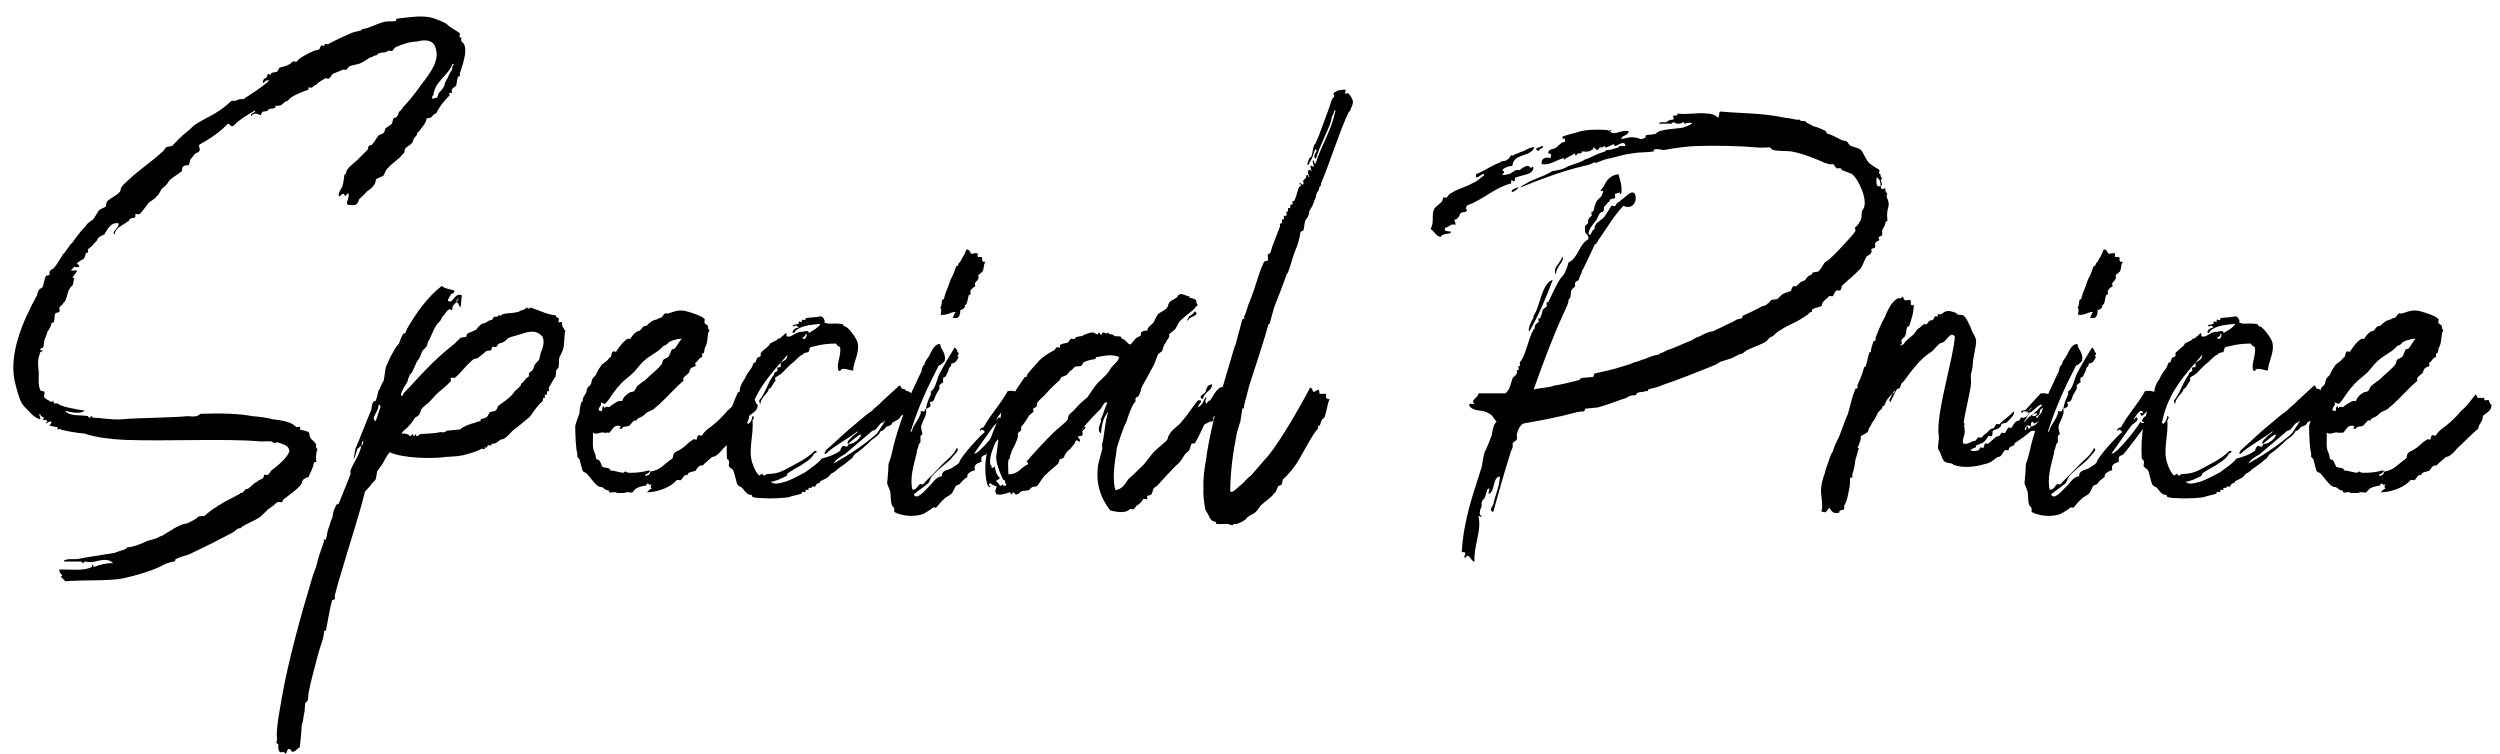
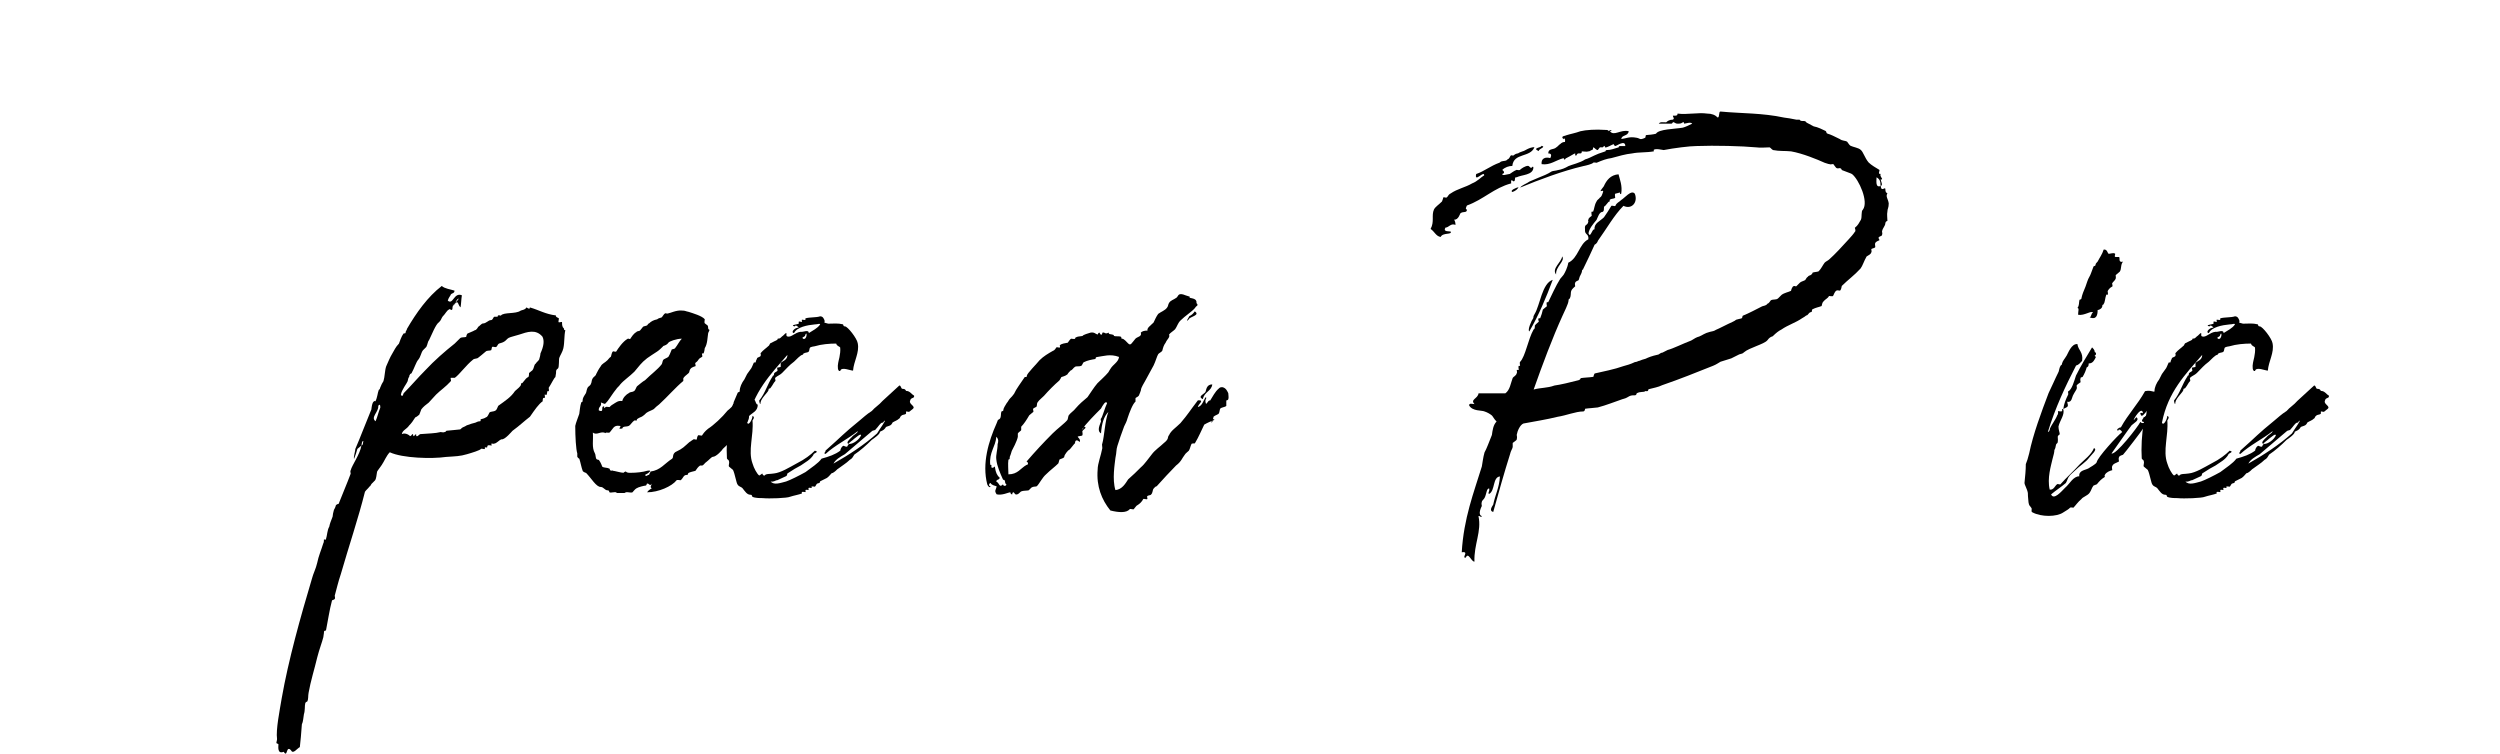
<svg xmlns="http://www.w3.org/2000/svg" id="_レイヤー_1" data-name="レイヤー_1" version="1.1" viewBox="0 0 379.7 114.49">
-   <path d="M35.54,19.04c-.6.36-.36-.12-.96-.24-1.08,1.2-2.52,2.16-4.21,3.12-.48.36.36.6-.24,1.2-.6.12-.72.6-1.2,1.08-.12.24-.12.6-.24.84-.12.12-.72,0-.84.24-.24.12-.12.48-.24.72-.36.36-1.32.84-1.92,1.44-.24.48-.6.84-1.08,1.2-.24.24-.36.84-.84,1.2-.24.36-.72.6-1.2.96-.36.48-.84,1.2-1.32,1.68-.12.12-.6,0-.72,0,0,.12.12.36,0,.48-.12.24-.48,0-.84.36-.12.12-.12.36-.36.36-.72.6-1.8.84-1.92,1.92-.6-.36.72-.96.6-1.68-1.2-.24-1.68.96-2.16,1.68-.48.24-.96.36-1.08.84,0,.12-.6.6-.84.96-.12.12-.48.36-.6.48,0,0,.12.48,0,.48,0,.12-.24,0-.24,0-.12.24-.12.48-.24.72-.12.36-.48.36-.6.48,0,0-.6.48-.6.36,0,.12.48.36.36.6-.24.12-.72,0-.72,0l-.48.48c-.12.24,1.2-.12.84.24.12,0-.72.84-.6.96h.24c-.12.36-.12.72-.24,1.08-.12.12-.48.48-.48.6-.36.48-.36,1.32-.72,1.92,0,.12-.12,0-.24.24,0,.24-.48.36-.6.72,0,.24.12.48,0,.6,0,.12-.6.12-.6.24-.24.48,0,.6-.24,1.32,0,.12-.36,0-.36.24s-.24.72-.6,1.2c-.12.6-.36.96-.48,1.32-.12.6,0,.72-.24,1.2,0-.24-.48.24-.36.12-.12.24.36.24.36.24,0,.24-.36.12-.36.24-.48,1.32-.36,1.68-.24,3.12,0,.96-.12,1.92.24,2.64.12.24.48.12.6.24.12.24-.12.72,0,.84.12.24.84.6.84.6.12.24.6,0,.6,0v.36h.6c.48.48,2.52.84,4.08,1.08-.6.6-2.28.24-3,0,.72.96,2.4.6,3.48.84.12,0,0,.24.36.24.12,0,0-.24.24-.24,0,0,.12.24.24.24,1.08,0,2.76.36,4.33.24,2.52-.24,7.81-.24,9.97-.48.36,0,.96.12,1.32,0,.36,0,.48-.36.84-.36,3-.12,5.89,0,7.69.36,1.32.12,2.28.24,3.12.48,1.32.12,2.28.36,3,.72.12.12.48.36.6.48.12,0,.48-.12.48,0,.24,0,0,.36,0,.36.6.12,1.08.24,1.32.36.24.24.12.72.36.96.12.24.48.36.84.96,0,.12-.12.36,0,.48.36.36,0,.36,0,.96-.12.48,0,.72,0,1.2,0,0-.36,0-.36.12-.12.6-.24.84-.48,1.44-.12,0-.24.72-.36.72-.24.12-.84.24-.96.72,0,.72-2.04,2.04-2.76,2.64-.12,0-.24.36-.24.48-.12,0-.72-.12-.72,0-.36.12-.48.48-.96.72-.24.24-.48.24-.84.72-.36.24-.6.72-1.32,1.08-.36.24-1.56.72-2.28,1.2-.24.12,0,.24-.48.24-.24,0-.72.6-1.32.84-2.04,1.08-4.21,2.16-6.25,3.12-.72.24-1.32.36-2.04.72-.12.24,0,.36-.24.36s-1.08.24-1.56.48c-1.2.72-3.84,1.56-6.01,2.04-2.04.48-6.37.24-9.01.48.12-.12-.72-.72-.6-.72.6-.36-.24-.12-.24-1.08,2.04,0,3.72.24,4.93-.36,0,0,.12-.48.24-.36v.36c1.08-.36,1.8-.6,3-.6-.6-.6-1.32-.6-2.76-.24-.48.12-.6.12-1.56,0,0,0-.12.24-.36.24,0,0,0-.24-.24-.24h-2.4c-.48-.12.24-.36.72-.36h1.08c1.8-.36,3.72-.6,5.77-.96.48-.24,1.2-.36,1.68-.6.12,0,0-.12.24-.24.84,0,2.28-.6,3-.96.24-.12,1.2-.24,1.8-.6.12,0,0-.12.24-.12s.84-.48,1.08-.6c.36-.24.72-.36.96-.6,0,0,1.32-.72,1.8-.72.24,0,.6-.24,1.08-.48.24-.12.48-.24.84-.6.12,0,.96-.12.96-.12.48-.48.6-.48,1.32-1.08.24-.12.48-.24.72-.48.36-.12.6-.36.84-.48.48-.24,1.8-.96,2.28-1.2.36-.12,0-.24.48-.24.24,0,.36-.6.84-.6.24,0,.72-.72,1.44-1.08.24-.24.6-.36.84-.48.12,0,.24-.48.24-.6.12,0,.6.12.6,0,.24-.12.36-.48.48-.6,1.08-.84,2.28-1.8,2.76-2.88,0-.96-.84-1.08-1.8-1.44-.12,0-.48.24-.72,0s-.72-.12-1.8-.12c-5.29-.48-14.18,0-20.79-.24-2.04-.12-4.33-.36-6.01-.96-1.44-.12-2.64-.36-3.6-.6,0-.24-.36,0-.48,0v-.36c-.48-.12-.84-.12-1.2-.24-.12,0,.36-.36.24-.6-.36-.24-1.2.84-.6-.12-.48-.48-1.08.36-.48-.48-.24-.12-.6-.24-.6-.6-.36.12.12.48,0,.84-.96-.24-1.56-1.08-2.4-1.92-.6-.6-.96-1.8-1.32-3.24-1.32-4.57,1.2-9.97,3.24-13.7,0-.12.12-.48.24-.72,0-.12.36-.36.6-.48.24-.6.24-1.2.48-1.68,0-.12.6-.12.6-.24s-.12-.24,0-.48.36-.36.6-.48c.6-.72.84-1.2,1.44-2.16.36-.24.48-.72.96-1.2,0-.24.36-.36.48-.6.6-.84,1.32-1.8,2.04-2.52.24-.48.84-.72,1.08-.96.36-.48.6-.96.84-1.32.24-.24.84-.48,1.08-.6.12-.24,0-.6.24-.84.48-.48,1.44-.84,1.92-1.44.12-.24.12-.6.24-.72.36-.48.84-.84,1.2-1.2,1.56-1.44,3.36-2.64,4.93-4.08.24-.12.48-.6.6-.72.24-.12.6-.12.96-.24.6-.6,1.32-1.44,2.28-2.16.36-.24.72-.72,1.08-.96.96-.72,2.16-1.2,3.12-1.8.84-.48,1.8-1.2,2.52-1.92.96.12.84-.36,1.8-.24,1.2-.84,2.88-1.8,3.96-2.88-.36,0-.72,0-.84.48-.36-.36,0-.48,0-.72.48,0,.48-.48.6-.72.12,0,.48.24.48,0,.12,0,0-.12,0-.12.24-.12.72-.12.96-.24.12-.12.12-.36.36-.6.36-.12.6-.12.84-.24.12,0,.36-.12.6-.24.12,0,.36-.36.48-.36.12-.24.6,0,.6,0,.36-.6,1.8-1.32,2.64-1.68.24-.12.6-.12.84-.24.12-.12.12-.48.36-.6.12,0,.36.12.48,0v-.24c.12,0,.6.12.6,0,.36-.24,2.4-1.2,3.24-1.56.48-.24,1.2-.36,1.68-.48.24-.12,0-.24.36-.24.6,0,2.16-.84,3.24-1.08.48-.12,1.08,0,1.68-.12.12-.24,0-.36.24-.36,1.2-.12,3.24-.48,4.69-.24.84.12,1.92.6,2.64.96.24.12.36.36.6.48.24.24,1.44.84,1.56,1.08,0,.24-.12.48,0,.6h.24c0,.12-.12.36,0,.6,1.2.72.24,3.36-.24,4.81v.48h-.24c-.24.48-.24,1.32-.36,1.44-.24.24-.6.36-.6.6-.12.12,0,.36,0,.48h-.36c-.12,0,0,.36,0,.36-.6.6-1.56,1.68-2.04,2.76-.6,0-.48.84-1.44.72-.12.84-.72,1.32-1.2,2.04-.12.12-.24,0-.24.36-.12.36-.6.6-.6.96-.12.6-.84.84-1.2,1.2-.24.36,0,.72-.36.84-.6.84-1.56,1.32-2.28,2.16-.36.24-.48.84-.72,1.2-.36.12-.84.36-1.08.48-.12.24,0,.48-.36.96-.24.36-.6.6-1.08.96-.24.36-.6.6-1.08,1.08-.24.24-.12,1.08-1.2.96-1.44,0-.24-.72-.48-1.8-.36.12-.48.72-.6.24-.12-.36-.6,0-.72.24-.48-.12.12-1.08.36-1.44.24-.72.24-1.32.36-1.92,0,0,.24,0,.24-.24,0-.72,1.56-1.68,2.04-2.28l1.08-1.08c.36-.24.12-.6.36-.72.12-.12.48-.12.48-.24.48-.48.6-.96.96-1.32.24-.24.96-.24.96-.84,0-.36.72-.6,1.08-.96.12-.36.12-.6.24-.84.12,0,.48-.12.6-.36.12-.12.12-.36.24-.6.12-.12.36-.24.6-.72.84-.84,1.8-2.04,2.64-3.24,1.68-2.16,3.12-4.09,2.16-6.13-.48-.96-1.8-.84-2.64-.6-.96,0-2.16.36-3.24.84-.36.24-.36.48-.6.6-.12,0-.6-.12-.6,0l-.48.24c0-.12-.96.12-.96.12q-.24.36-.72.36c.24,0-.72.36-.72.36-.24.12-.84.6-1.44.84-.36.12-1.08.24-1.44.36-.24.12-.48.48-.6.6-.12,0-.48-.12-.6,0-.24.12-.84.36-1.44.6-.24.24-.24.48-.6.72-.12.12-.48-.24-.6,0-.12.12-.84.36-1.32.96-.36,0-.48.36-.6.36-.12.12-.48,0-.6,0,0,.12.12.36,0,.36-.96.36-1.92.72-2.64,1.2-.12.12-.36.36-.48.48-.24.12-.48.12-.6.36-.24.12-.36.36-.6.36-.24.12-.6,0-.6,0-.12.12,0,.24,0,.24-.6.48-.84,0-1.2.48-.12.24-.6.12-.84.24l-.24.48c-.36,0-.72-.48-1.32,0-.24.48-.24-.12,0-.24.36-.12.48-.24.48-.48-1.2.72-2.28,1.32-3.24,2.28ZM66.66,14.11c.36-.36.84-.96.84-1.2.12-.6.48-.96.6-1.32.12-.48.72-.96.6-1.56.36,0,.12-.6,0-.24-.72,1.8-2.64,2.52-2.88,4.69-.24,0-.24.6,0,.6-.12-.24.36-.12.48-.24.24-.12.24-.6.36-.72Z" />
  <path d="M61.32,59.71c1.12-1.12,2.14-2.34,3.26-3.46,1.43-1.53,2.95-2.85,4.48-4.07.31-.31.61-.61.82-.81.2-.2.61-.1.92-.2,0-.1.1-.41.2-.51.41-.2.81-.31,1.12-.51.2,0,.41-.31.51-.51.2-.1.51-.51.71-.51.51,0,.81-.51,1.22-.51.31,0,.31-.41.51-.51h.51s0-.2.1-.2c.1-.1.41.1.41,0,.41-.51,2.24-.2,2.95-.71.1-.1.71-.1.92-.51.31.2.51.31.51,0,1.43.41,2.34,1.02,3.97,1.22-.1.2.2.31.41.41.1.1-.1.51,0,.61,0,.1.51-.1.51,0,0,.2,0,.51.1.71,0,.1.2.2.2.31s0,.2.2.2c-.2.92-.1,1.83-.3,2.75-.1.51-.51,1.12-.61,1.43-.1.2,0,1.43-.2,1.63-.3.2-.3.31-.3.71,0,.1-.1.51-.1.61-.2.1-.61,1.02-1.02,1.63,0,.1.1.41,0,.51h-.2c0,.1-.1.51-.1.51,0,.1-.2,0-.31,0,0,.1.1.41,0,.51h-.2c-.1.1-.1.41-.1.51-.61.41-1.22,1.32-1.93,2.34-.92.71-1.53,1.32-2.65,2.14-.2.2-1.02,1.22-1.63,1.32,0,0-.1-.1-.1,0-.31.1-.71.61-1.02.61,0,.1-.41,0-.41,0-.1,0,0,.31,0,.31-.1,0-.51-.1-.61,0,0,0-.1.2-.1.31,0,0-.31-.1-.31,0-.1,0,0,.2,0,.2-.1.1-.51-.1-.61,0-.1.2-1.43.61-2.14.81-1.02.31-1.73.31-3.16.41-2.14.31-6.62.2-8.55-.71-.51.51-.81,1.32-1.22,1.93-.2.31-.61.81-.71,1.02-.1.51-.1,1.02-.31,1.32-.2.2-.41.41-.51.51-.1.1-.2.41-.31.41-.31.41-.51.51-.71.81-1.02,4.07-2.44,8.25-3.67,12.52-.41,1.22-.61,2.14-.92,3.26,0,.2.1.31,0,.51-.1.1-.41.2-.41.2-.41,1.53-.61,3.05-.92,4.58,0,0-.3,0-.3.2,0,.31-.1.61-.1.81-.2.81-.61,1.83-.92,3.05-.41,1.73-1.02,3.67-1.32,5.4-.1.51,0,.92-.2,1.32,0,0-.31.1-.31.31-.1.31,0,1.02-.2,1.63-.1.51-.1,1.12-.31,1.53-.1,1.43-.2,2.55-.31,3.46-.41.2-1.02,1.12-1.32.51-.81-.92-.51,1.22-1.12.2-1.02.41-.81-.81-.81-1.12,0-.1-.2-.1-.31-.2,0-.2.1-.41.1-.61-.2-1.43.41-4.38.71-6.21,1.02-5.8,2.85-12.32,4.58-18.12.2-.81.61-1.53.81-2.44.2-1.02.61-1.93.92-2.95.1-.1.1-.51.1-.61,0,0,.3.1.3,0,.2-.61.2-1.43.51-1.93.1-.51.2-.71.51-1.53,0-.2.1-.71.2-1.02.1-.2.2-.31.3-.71.2-.2.41-.2.41-.2.51-1.32,1.22-2.95,1.83-4.58,0-.2-.1-.41,0-.51.2-.81,1.43-2.44,1.63-3.77.3-.1.2-.31.3-.71-.3.1-.2.41-.3.71-.1.1-.51.41-.61.51-.1.41-.31,1.02-.51,1.53-.1-.31.2-1.22.2-1.53.71-1.63,1.63-4.07,2.44-6.01,0-.1.1-1.12.41-1.22,0-.1.2,0,.2,0,.31-.61.31-1.22.51-1.73,0,0,.2-.1.2-.31.2-.51.31-.71.51-1.02.2-.61.2-1.63.41-2.24.31-.71.61-1.43.92-1.93.31-.51.51-1.02,1.02-1.53.1-.2.31-1.02.71-1.53,0-.1.31.1.31-.2,0-.2.2-.31.2-.51,1.42-2.44,3.16-4.89,5.29-6.52.41.41,1.32.51,1.93.71,0,.51-.51.31-.61.71-.1.2-.31.41-.41.81.81.71.92-1.32,2.14-.81-.1.61-.1,1.22-.2,1.83-.41-.31-.31-1.12-.81-.61-.2.31-.41.31-.41.61,0,.81-.41.1-.51.31-.41.2-.51.61-1.02,1.12-.2.31-.2.51-.51.81-.51.31-1.12,1.93-1.53,2.75-.2.2-.2.61-.41,1.02-.1.1-.41.41-.51.51-.31.41-.31.92-.71,1.43-.31.31-.61,1.32-1.02,2.04,0,.1-.2,0-.3.31-.1.1,0,.2-.1.31-.1.1-.1.2-.2.61-.1.31-.92,1.32-1.02,2.04.2.41.31.1.41-.2ZM57.76,61.95c0-.31,0-.71-.31-.31.1.92-1.22,1.73-.41,2.34.31-.71.41-1.32.71-2.04ZM77.21,51.36c-.1,0-.41.41-.61.51-.31.2-.51.2-.81.31-.2.1-.2.31-.41.51-.2.1-.51-.1-.61,0-.1,0-.1.51-.2.51-.31.1-.61,0-.81.2-.51.41-.81.71-1.12.92-.2.2-.61.1-.81.31-1.02.81-2.04,2.24-2.75,2.75h-.61c-.1.1.1.41,0,.51-.71.81-1.63,1.43-2.24,2.04-.41.41-.71.81-1.12,1.22-.41.31-.81.61-1.12,1.02-.1.2-.2.61-.31.81-.1.1-.51.41-.61.41-.31.51-.61.92-.92,1.22-.41.61-1.02.71-1.12,1.32.61-.31,1.32.31,1.22.31.2,0,.41-.31.3-.31.31,0,.2.31.2.31.2,0,.41-.31.41-.31.1,0,0,.31.1.31.2.1.41-.31.61-.31,1.22-.1,2.24-.1,3.05-.31.2,0,.41.1.61,0,.2,0,.2-.2.3-.2.81-.1,1.32-.1,2.04-.2.1,0,.2-.2.41-.31.3-.1.41-.2.61-.31.51-.2.92-.31,1.32-.41.2-.1.41-.2.61-.2.31,0,.1-.2.2-.31.31-.1.51-.1.81-.31.2,0,.41-.51.51-.71.2-.2.61-.1.92-.31.2-.1.3-.51.41-.71,1.12-.81,1.93-1.32,2.54-2.24.31-.31.92-.71.92-1.02s.1-.1.2-.2c.51-.61.61-.81.92-.92.1-.1.1-.51.1-.61.1-.1.41-.31.51-.41.31-.41.2-.81.51-1.02.1-.2.41-.41.51-.61.1-.31.2-.71.2-.92.51-1.12.61-1.93.31-2.55-1.02-1.22-2.34-.71-3.56-.31-.61.2-1.22.31-1.63.51ZM69.67,45.35c-.2,0-.41.41-.51.61-1.32,1.12.41-.2.51-.61Z" />
  <path d="M98.59,72.13c0-.2.2-.31.2-.51,1.53-.2,2.14-1.22,3.26-1.93.31-.2,0-.61.51-1.02.41-.2.81-.41,1.22-.71.1-.1.61-.51.92-.81.2-.1.41-.31.61-.41.1-.1.41.1.51,0,0-.1.1-.51.2-.61.1-.1.51.1.61,0,.2-.31.41-.61.92-1.02.81-.51,2.14-1.73,2.95-2.75.81-.61,1.43-1.53,2.14-2.44.2,0,.2.51.41.51h.92c0,.61.2.31.61.31.2.1.2.71.51.71,0,1.02-.81,1.22-1.32,1.73,0,.92-.61,1.12-.71,1.93-1.12.92-2.24,2.14-3.26,3.05-.1.2-1.02,1.22-1.53,1.22-.2,0-.61.51-1.02.81-.2.1-.41.51-.61.51h-.31c-.3.2-.51.51-.71.81-.41.1-.82.2-1.02.31s0,.31-.31.31c-.51,0-.51.51-.92.81-.1,0-.51-.1-.61,0-.71.92-2.75,1.83-4.48,1.83.2-.31.41-.41.71-.61-.31-.2-.1-.31,0-.71-.31.51-.41-.1-.71,0-.1,0,0,.31-.3.31-.1,0-1.02.2-1.32.41-.2.1-.51.51-.61.61-.31.1-.71-.1-1.02,0-.1,0,0,.1-.31.1h-.92c-.2,0-.2-.1-.2-.1-.31-.1-.81.1-1.02,0-.1-.1,0-.31-.31-.31-.41,0-.61-.51-1.02-.51-.71,0-1.43-1.32-2.24-2.14-.1,0-.51-.2-.51-.31-.2-.51-.31-1.22-.51-1.83,0,0-.2-.1-.31-.31v-.51c-.2-.61-.31-2.55-.31-4.17.1-.51.41-1.22.61-1.83.1-.61.1-1.12.3-1.73,0-.1.2,0,.2-.2,0-.51.2-.71.51-1.22.1-.2.1-.61.31-.92.1-.1.41-.31.41-.41.2-.31.1-.61.31-.92.1-.2.51-.41.51-.61.2-.41.41-.81.71-1.22.2-.41.61-.51,1.02-.92.2-.2.31-.41.51-.51.1-.2.1-.61.31-.81,0-.1.41.1.51,0,.31-.51,1.02-1.53,1.73-1.93.1-.1.3.1.41,0,.2-.31.51-.81.92-1.02.1-.2.51-.1.61-.31.2-.2.31-.41.41-.51.2-.1.41-.1.61-.2.1-.1.2-.31.31-.31.31-.31.71-.51,1.22-.61.2-.2.51-.2.71-.31.1-.1.31-.51.51-.61.1,0,.41.1.51,0,.2,0,1.22-.51,2.04-.41.51,0,.51.1,1.02.2.61.2,2.04.61,2.44,1.12,0,.1-.1.51,0,.61.31.31.51.2.51.71,0,.31.2.2.2.31s-.2.41-.2.51c-.1.61-.1,1.63-.51,2.24,0,.1-.1.71-.2.81h-.2c-.1,0,.1.41,0,.51-.31.2-.41.2-.61.51-.1.2-.31.31-.41.41-.1.1.1.41,0,.51-.31.1-.82.2-.92.81,0,.31-.61.51-.92,1.02v.41c-1.12.92-2.44,2.44-3.67,3.56-.41.31-.51.41-.81.71-.31.2-.71.31-1.02.51-.2.1-.3.31-.61.51-.2.2-.51.2-.92.51-.1.1.1.2-.1.2h-.31c-.3.2-.61.71-.81.81-.41.2-.92,0-1.02.41-1.02.2.2-.41-.51-.41-.81-.1-.92.51-1.42,1.02-.2.1-.61-.1-.61.1-.71-.41-1.32.41-1.93-.1.1,1.22-.2,2.24.31,3.16.1.1.1.61.2.81,0,.1.31.2.41.2.31.41.51,1.02.51,1.02.3.2.71.1,1.12.31,0,0,0,.2.2.31.1,0,.2-.1.31,0,.2,0,1.22.31,1.63.31-.1,0,.2-.2.31-.2.2.2.41.2.71.2.92,0,1.83-.1,2.54-.31,1.02-.2,0,.51-.3.61.1.41.3,0,.61,0ZM100.73,52.58c-.31.31-.61.61-.92.81-.61.41-1.12.71-1.53,1.02-.92.71-1.22,1.22-1.93,2.04-.71.71-1.63,1.32-2.14,1.93-.2.31-.51.51-.61.71-.51.61-.92,1.32-1.32,1.83-.51.51-.2.51-1.02.2.2.61-.41.61-.31,1.22.92.41.2-.71.81-.61,0,.2,0,.41.2.1.1-.1.51,0,.61,0,.1-.1.3-.31.51-.41.51-.31.81-.61,1.43-.51.1-.51.61-1.02,1.02-1.22.2-.2.51-.1.81-.31.2-.2.31-.61.41-.71.41-.31.82-.71,1.22-.92.92-.92,1.93-1.63,2.54-2.44.1-.2.1-.41.2-.61.1-.2.61-.31.81-.51.31-.51.31-.71.51-1.12,0,0,.51-.1.51-.2.41-.51.61-1.02,1.02-1.43-.81,0-1.93.41-2.04.61-.2.31-.51.41-.81.51Z" />
  <path d="M127.61,56.35c-.41.1-.41-.71-.31-1.22,0-.2.41-1.32.31-2.34-.1-.2-.51-.2-.61-.61-1.02,0-2.24.1-3.26.41-.1,0-.61.1-.71.2-.1.1-.1.51-.2.61-.2.2-.51.1-.81.31-.1,0,.1.1-.2.2-.2,0-.92.71-1.22,1.02-.81.61-1.02.92-1.83,1.73-.31.31-.71.41-1.02.71-.1.1.1.41,0,.51-.31.31-.31.51-.71,1.02-.1.2-.31,0-.31.31s-1.12,1.22-1.22,1.93c0,.51-.2,0-.2-.31.92-1.12,1.22-2.44,2.04-3.67,0-.2.2,0,.2-.31s.31-.31.51-.51c.1-.1-.1-.41,0-.51.1,0,.51-.1.51-.1v-.61c.31-.31,1.02-.41,1.02-1.22-2.55,2.95-5.19,5.6-6.11,10.28.2.61.81-.51.81-1.02.41.2.1.51,0,.71.2,2.24-.71,4.58,0,6.52.2.71.71,1.63,1.02,1.83.1,0,.41-.31.51-.31-.1,0,.1.41.31.31.2-.31.81-.2,1.42-.31,1.02-.1,2.34-.92,3.46-1.53,1.22-.61,2.14-1.32,2.75-1.93.81.2-.31.41-.2.61-.51.81-1.22,1.12-1.93,1.63l-.92.51-1.12.71c0,.1-.1.41-.2.41l-1.32.61c-.31,0-.51.31-1.02.2.51.61,1.53.2,2.34,0,.61-.2,2.04-.92,2.95-1.43.92-.71,1.93-1.32,2.44-2.04,1.12-.31,2.04-.61,2.85-1.22,0-.2.2-.61.41-.71.1-.1.41.2.61.1.1,0,.1-.41.41-.41.51,0,1.43-.61,1.73-1.32-.1-.31-.71.31-1.02.51-.31.31-.71.51-.92.81-.41-.2.2-.71.51-1.02.31-.41.92-.61.92-.92-1.53,1.22-3.46,2.14-4.89,3.46-.41-.1,0-.2,0-.51,2.65-2.34,2.44-2.34,5.19-4.58.51-.41,1.02-.92,1.83-1.43.41-.51,1.12-.92,1.63-1.53l2.55-2.34c.31,0,.2.51.51.51s.41.1.51.31c.61,0,.81.51,1.22.71.1.51-.51.2-.61.81-.2.51.92.81.41,1.22l-.51.41c-.1.1-.51-.1-.51,0v.31c-.2.2-.51.1-.71.31-.2.1-.2.41-.31.41-.31.31-.71.41-1.02.61-.1.2-.2.41-.51.51-.2.1-.41.1-.51.2-.1.2-.31.41-.51.51l-.41.2c.1.31-.92,1.02-1.22,1.22-.81.81-1.73,1.63-2.65,2.24-.2.31-.31.61-.71.81-.51.51-1.22.92-1.73,1.32-.2.1-.31.31-.61.51-.1.1-.31.2-.41.2-.2.2-.41.51-.71.71l-1.02.51c-.1.1.1.2-.31.31-.31,0-.31.41-.51.51-.1,0-.41-.1-.51,0,0,0,.1.2,0,.2s-.41-.1-.41,0c-.1,0,0,.31,0,.31-.1,0-.41-.1-.51,0,0,0,.1.2,0,.31-.1,0-.51-.1-.51,0-.1,0,0,.2,0,.2-.51.2-1.22.31-1.83.51-.41.2-3.16.31-4.17.2-.41,0-1.12,0-1.53-.2-.1-.1,0-.31-.31-.31-.51,0-.81-.51-1.22-1.02-.2-.2-.51-.2-.71-.51-.2-.2-.41-1.63-.71-2.24l-.61-.51c-.1-.2.1-.51,0-.81,0-.2-.2-.2-.31-.41-.1-1.53,0-3.87.31-5.29.1-.2-.1-.81,0-1.02,0,0,.3.1.3,0,.2-.71.1-1.43.31-1.93,0-.1.1,0,.1-.31l.61-1.43c.1-.2.31,0,.31-.31,0-.51.31-1.22.71-1.73l.41-.81.51-.71c.2-.2.31-.61.51-1.02.1-.1.31.1.31-.2,0-.1.2-.41.2-.51.1-.1.51-.2.51-.31.1-.1,0-.41,0-.41.41-.51.92-.81,1.22-1.12.1,0,.2-.41.31-.41l1.02-.51c.1-.1-.1-.2.3-.2.1,0,.31-.2.41-.31.2-.1.51-.51.61-.51.2,0-.1.41.2.51.61.2,1.12-.61,2.04-.71.31.1,1.22-.41,1.22.2.61-.41,1.32-.71,1.73-1.32-.1-.2-.31,0-.81,0-1.12.1-2.75.41-3.16,1.32-.61-.1.2-.92.71-.81-.1-.2-.51-.51-.61-.2-.82-.2.41-.31.61-.41v-.31c.1-.1.41.1.51,0,0,0-.1-.31,0-.31s.51.1.51,0v-.2c.71-.2,1.63-.1,2.24-.31.2,0,.41.1.51.31.51.81-.41.51.71.81.81,0,1.43-.1,2.24.1.1.1,0,.31.3.31.41,0,1.83,1.83,1.94,2.55.3,1.43-.61,2.75-.71,4.17-.41,0-1.73-.61-1.93,0ZM122.31,50.85c0,.41-.71.31-.31.61.61.2.61-1.32.31-.61ZM134.02,64.19c-.3,0-.61.61-1.02,1.02-.1.2-.41.1-.61.31l-1.32,1.12-2.75,2.34c-.71.41-1.42.81-1.73,1.43,2.34-1.32,4.68-2.85,6.62-4.58.41-.71,1.43-2.04,1.12-1.93-.2.1,0,.2-.31.31Z" />
-   <path d="M153.67,63.78c-.1.51-.51.81-.92,1.32-.1.2-2.75,3.67-3.05,3.97-.3.1-.61.2-.61.41-.1.1,0,.51,0,.61-.31.2-.92.31-1.02.71-.1.1,0,.51,0,.61-.41.1-.92.31-1.12.71-.1.1,0,.31,0,.31-.51.31-.81.61-1.22,1.12l-.51.2c-.31.41-.31.71-.61,1.12s-1.02.61-1.22.92c-.51.41-.92,1.02-1.22,1.32-.1,0-.41-.1-.51,0-.3.31-.41.31-1.02.71-1.02.71-3.36.71-4.68,0-.31-.1,0-.51-.2-.71-.31-.41-.31-.31-.41-.81,0-.31-.1-.71-.1-1.43-.1-.61-.51-1.22-.51-1.53.1-1.02.2-1.93.2-2.85.2-.51.31-.81.51-1.63.61-2.95,1.83-6.21,2.95-9.16.51-1.02.92-2.04,1.53-3.26.1-.31.1-.61.31-.92,0-.1.2,0,.2-.31.1-.41.41-.71.71-1.22.2-.31.71-1.83,1.63-1.73.1.92.92,1.22.71,2.55-.31.31-.51.61-.92.71-1.63,3.16-3.16,6.42-4.28,10.08.2,0,.31-.31.31-.51.2-.51.92-1.43,1.12-2.04.2-.2.1-.51.1-.61.1,0,.51.1.61,0,.1-.1-.1-.41.2-.31.1-.81.41-1.53.71-2.14.1-.1,0-.51,0-.51.61-.31.92-1.53,1.22-2.44.71-1.43,1.63-2.95,2.44-4.28.2.2.41.41.41.71.31.1.2.51,0,.51q0,.2.2.2c-.31.61-.51,1.02-1.12,1.02,0,.41-.1.51-.31.61-.1.41-.31.92-.61,1.43-.1.1-.31,0-.31.2-.1.2,0,.41,0,.61-.1.1-.51.31-.61.51,0,.1.1.41,0,.51,0,.1-.31.51-.51.92-.2.31-.2,1.22-.92,1.02.2.81.2.71-.61,1.12.31.81-.51,1.73-.71,2.65,0,.51.2.92.2,1.22,0-.1-.31.2-.31.31s.1.92-.1,1.02c-.3.2-.1.51-.41,1.02,0,.31-.1.71-.3,1.43-.2.92-.82,2.85-.41,4.58.61.1.81-.61,1.12-.81.1-.1.51.1.51,0,.81-.92,1.93-1.93,2.95-3.05.71-.71,1.73-1.43,2.14-2.44.61.2-.41,1.02-.71,1.43-.51.71-1.43,1.22-2.24,2.04-.3.31-.61.51-.81.81-.2.2-.31.71-.51,1.02-.71.61-1.53,1.12-2.24,1.73.41.92,1.53-.41,2.14-1.02.71-.61,1.22-1.73,2.14-1.73-.1-.92.92-.92,1.43-1.22.1-.1,1.12-.61,1.22-.92.1-.71,3.16-4.07,3.87-4.58-.1-.2-.51-.61-.61-.2-.41-.1.1-.51.41-.51,1.12-2.04,2.54-3.46,3.67-5.5,1.02-.2,1.12.2,1.93.1-.31.81.41.61.41,1.02-.61,1.53-1.73,2.24-2.54,3.56-.71-.1.2-.81.41-1.02.2-.31.51-.92.81-.92-.31-.81-1.32,1.43-1.63.92q-.31-.51.3-.31c-.2-1.53-2.24,2.24-1.02.61.61.41-.41.92-.71,1.22-.41.51-2.75,3.87-3.05,4.28.61.31,3.97-3.97,4.38-4.79.41.51.92-.2,1.43-.51.2,0,0,.2-.1.2ZM142.88,47.8c0-.51.2-1.02-.1-1.02.31-.41.2-.81.31-1.22,0-.1.31,0,.31-.31.1-.51.31-1.02.61-1.73.2-.51.3-1.02.61-1.53.1-.1.41-1.02.61-1.53.1-.1.31,0,.31-.31,0-.1.2-.31.3-.41.31-.61.71-1.12.92-1.83.51-.1.61.51.71.61.2.1.71-.2,1.02,0,.1.1-.2.51.1.51h.51c.2.1-.2.92.61.71-.41.41-.2,1.12-.51,1.53-.1.1-.51.41-.61.51,0,.2.1.51-.1.71-.1.2-.3.31-.41.51-.1,0,.1.41,0,.51-.41.2-.61.51-.71.71,0,.1.1.51,0,.51,0,.1-.2,0-.2,0-.2.51-.2,1.22-.41,1.43,0,.2-.2,0-.2.31s-.41.61-.71.61c0,.81-.2,1.53-1.22,1.12.31-.1.2-.61.51-.71-.2-.41-1.32.51-2.24.31Z" />
  <path d="M183.09,60.32c.31.1-.1.31,0,.71.1.81.31-.31.71-.2.41-.61.71-1.32,1.32-1.83.1-.1.2-.2.51-.2.61.1.81.71.92.92,0,.2.1.71,0,.92-.1.2-.2.1-.3.2v.81c-.2.2-.71.2-.92.41-.1.2-.1.51-.2.71-.1.2-.61.31-.81.51-.1.31-.1.51-.2.81-.41.41.2-.81.31-.31-.51.2-1.02.41-1.53.71-.41.81-.81,1.83-1.43,2.85-.1,0-.51,0-.51.1-.2.41-.2.71-.41,1.02-.2.2-.51.41-.61.61-.41.51-.51,1.02-1.32,1.63-.92.92-1.93,2.04-2.95,3.16-.2,0-.41.31-.51.41-.1.2-.1.61-.31.81-.1.2-.51.1-.61.31-.1,0,.1.31,0,.41-.1.1-.51-.1-.61,0-.2.41-.51.71-1.02,1.02-.2.2-.31.41-.41.51-.1.1-.51-.1-.61,0-.51.61-1.73.51-2.95.2-1.32-1.63-2.14-3.67-1.93-6.21,0-.92.51-2.14.71-3.26,0-.31-.1-.61,0-.71.3-1.02.41-3.56.92-4.79-.71.71-1.02,1.83-1.12,3.26-.71-.41-.1-1.43,0-1.83,0,0-.1-.41,0-.41.2-.2.61-1.73.92-2.34-.2-.51-.71.41-.92.81-.92.92-2.24,2.24-2.95,3.26.1-.1.31-.2.31-.51.71.1-.1.41-.2.71,0,.2.1.41,0,.61,0,.1-.61.1-.71.2,0,.1.51.41.31.81-.31-.31-.71-.41-.71.2-.1,0-.71.92-.92,1.02-.1,0-.71.71-.71,1.02,0,.2-.51.31-.71.41-.1.2-.1.41-.2.61-.51.51-1.22,1.02-1.83,1.63-.61.51-1.02,1.43-1.43,1.83-.2.1-.51,0-.81.2l-.41.41c-.2.1-1.12,0-1.32.31-.2.2-.41.41-.71.31-.1-.1-.31-.31-.2-.31-.41,0-.2.31-.3.31-.31,0-.2-.31-.31-.31-.2,0-1.22.51-2.04.31-.41-.61-.1-.61,0-1.22-.31-.1-.82-.2-.92-.51-.31.1-.31.51,0,.51-.1.31-.41,0-.51-.31-.81-3.16.2-6.52,1.43-9.27.1-.2.1-.31.2-.51.1,0,.31-.2.31-.2.2-.31.1-.71.2-1.02.1-.2.31,0,.31-.31,0-.2.31-.71.51-1.02.2-.2.3-.51.51-.71.2-.2.41-.41.61-.71.31-.71,1.02-1.63,1.63-2.55.1,0,.31.1.31-.2s1.53-1.83,1.93-2.34c.61-.61,1.32-1.02,2.04-1.43.31-.1.41-.41.51-.51.1-.1.51.1.51,0,.1,0,0-.31,0-.31.3-.31.81-.31,1.22-.41.1-.1.31-.51.51-.61.1,0,.51.1.61,0,0-.2.1-.2.41-.31l.71-.1c.1-.2.92-.41,1.22-.51.61-.1.71.2,1.12.31-.1,0,.1-.31.2-.31s.1.31.31.31.1-.31.2-.31c.41-.1.3.31.92,0,0,.31.31.2.61.31.1,0,.2.1.2.2.31.1.71,0,1.02.1.2.1,0,.31.2.31.31,0,.71.51.92.71.41.41.51,0,1.12-.71.3-.31,1.02-.31.81-.92.2-.2.51-.31,1.02-.31-.1-.41.41-.71.92-1.22.2-.41.41-.92.71-1.32.41-.31,1.02-.51,1.32-.92.2-.2.2-.61.31-.71.2-.41.71-.51,1.12-.81.31-.2.2-.71,1.02-.51.31.1.51.2.92.31.2,0,0,.1.1.2.31.1,1.12.1,1.02.81.41.41-.1.41-.2.71-.51.61-1.53,1.22-2.24,1.94-.41.41-.51.92-.81,1.32-.31.31-.71.51-.92.81.2.41-.31.71-.51,1.22-.31.41-.41.81-.51,1.22-.1.2-.41.31-.61.51-.2.31-.41,1.12-.71,1.73-.41.71-.81,1.53-1.22,2.24-.2.41-.71,1.12-.71,1.53,0,0-.2.61-.31.81s-.51.31-.51.41v.51c-.41.31-.92,1.63-1.22,2.55-.1.41-.3.81-.51,1.22-.31.81-.81,2.24-1.02,2.95-.2.61-.1.92-.3,1.83-.1.92-.51,3.26,0,4.89,1.02-.1,1.53-1.02,1.93-1.63.71-.61,1.32-1.22,1.93-1.83.61-.51,1.12-1.32,1.63-1.93.51-.71,1.32-1.22,1.83-1.73.1-.1.41-.31.51-.51.2-.2.1-.51.31-.71.31-.71,1.02-1.12,1.73-1.83,1.22-1.43,1.32-1.73,2.65-3.46,1.12-.1,0,.61,0,1.02.71-.2.81-1.02,1.22-1.53ZM150.61,71.01c.31.2.51-.41.51,0,.1.71.31,1.22.71,1.53,0,.41-.51.2-.51.61.51.2.41,1.02,1.02.41,0,.31.51.31.51,0q-.2-.1-.2-.41c-.1-.41-.2-.2-.31-.31-.41-.92-.92-2.04-1.02-3.05-.1-.71.2-1.43.2-2.34.1-.31.2-.71-.2-1.12-.1,1.53-1.12,2.34-.92,4.28.31-.1.1.31.2.41ZM166.4,54.52c-.61.1-1.22.2-1.83.51-.1.1-.2.41-.31.51-.41.2-.81,0-1.02.2-.2.1-.41.51-.61.51-.2.2-.41.41-.51.61-.41.31-.71.31-.92.41,0,0-.2.41-.3.51-.82.71-1.63,1.53-2.34,2.34-.3.31-.71.61-.92.92-.2.2-.1.41-.2.71-.1.1-.41.2-.51.31-.1.1.1.41,0,.51-.1.1-.41.31-.61.51-.41.71-.82,1.32-1.22,1.73v.51c0,.1-.41.31-.51.51v.51c-.1.61-.81,1.94-.92,2.14-.1.41-.2.61-.31.92v.2c0,.2-.2.2-.2.2-.1.71,0,1.53,0,2.24,1.43,0,1.83-.92,2.75-1.43.3,0,.3-.41,0-.51,1.32-1.53,2.54-2.85,3.97-4.28.71-.71,1.83-1.53,2.24-2.04.1-.2.1-.51.2-.71.31-.41.81-.71,1.02-1.02.61-.71,1.22-1.22,1.83-1.73.51-.71.92-1.43,1.53-2.14.51-.51,1.12-1.02,1.63-1.63.1-.2.2-.31.31-.51.41-.71,1.22-1.02,1.32-1.83-1.32-.51-2.44-.1-3.26,0-.31,0-.31.2-.31.31ZM180.55,48.51c-.61.61,0-.31.1-.51.31-.1.61-.41.81-.71.92.61-.81.81-.92,1.22ZM182.69,60.62c-.92-.41.31-.81.41-1.12.1-.2.1-1.12,1.02-1.12-.1,1.02-1.22,1.12-1.43,2.24Z" />
-   <path d="M199.79,24.89c.92-2.95,2.44-4.99,3.05-8.15-.31,0-.2.31-.31.51-.2.41-.31.51-.31.92-.41,1.53-1.73,3.77-2.34,5.91-.61-.1,0-1.02.1-1.12-.2-.92-.51.61-.61.81-.2.61-.71,1.12-.61,1.32-.41-.1-.1-.41.1-1.02.1-.2.31-.2.31-.31.2-.51.2-1.12.41-1.73,0-.1.2-.1.2-.2.2-.61.51-1.02.71-1.73.51-1.43,1.22-3.16,1.73-4.79.1-.41.31-.41.51-.81-.1.2-.2-.2-.2-.31.1-.2.71-.41.81-.51.31.1.81-.2,1.02,0,.1,0-.1.41-.1.51.1.1.41-.1.51,0,.41.31.51.71.71,1.12,0,.71-.1.61-.41,1.43,0,.2-.1.2-.2.2-1.43,3.05-2.75,7.33-4.17,10.79-.1.1-.1.41-.1.51-.31.2-.2.2-.31.61-.1.2-.31.41-.41.81,0,.31-.1.51-.31.92,0,.2-.2.51-.31.81-.1.2-.3.41-.41.71,0,.31-.1.61-.31,1.02,0,.1-.2.1-.2.2-.31.61-.2,1.22-.41,1.73,0,0-.2,0-.41.2-.1.81-.41,1.94-.81,2.85-.41,1.02-.71,2.34-1.12,3.36,0,0-.2.1-.2.31-.51,1.43-1.22,3.26-1.83,4.79-.3,1.02-.41,1.43-.71,2.55,0,.1-.2.1-.2.2-.81,2.85-1.93,6.21-2.95,9.37-.3,1.12-.41,1.73-.71,2.75,0,.1-.1.61-.1.61h-.2c-.1.61-.2,1.32-.31,2.04-.2.41-.31,1.12-.51,1.63-.51,2.55-1.02,5.7-1.02,8.96.51.2,1.02-.61,1.63-1.02.61-.51.92-1.02,1.53-1.43.92-1.02,1.73-2.04,2.65-3.05,1.83-2.24,4.89-7.53,6.31-10.28.3-.1.41.61.51.61.41.1.92-.92.92.31h1.02c-.1.61,0,.81.51.81-.41,1.02-.41,1.93-.81,2.85l-.31.2c-.1.1-.3.92-.41,1.02,0,0-.2-.1-.2,0v.41c-.81.61-2.75,4.68-3.56,5.7-.3.41-.51.71-.92,1.12-.2.31-.61.61-.81.81-.2.31-.1.71-.31.92-.2.1-.51.1-.51.31-.2.31-.2.71-.61,1.02-.51.71-1.32,1.12-1.93,1.73-.31.31-.61.92-.92,1.12-.2.2-.61.31-1.02.61-.2.1-.31.41-.51.51-.31.2-.61.41-1.22.61-.1.1-.51,0-.51,0-.31.41,0,.2-1.02,0-.61,0-1.32.1-1.63,0-.1,0,.1-.31-.1-.31-.61,0-.92-.61-1.12-1.12-.31-.51-.41-.51-.51-1.12,0-.2-.31-1.83-.2-2.55-.1-1.83.2-3.67.41-4.79.71-5.5,2.75-11.61,4.28-16.9.41-.92.51-1.93.81-2.75.1-.51.3-1.02.41-1.53,0-.1.3,0,.3-.2,0-.1-.1-.31,0-.31.2-.31.31-.81.61-1.73.41-.92.61-1.63.92-2.44.41-1.22.82-2.75,1.43-3.97.1-.31.41-.1.61-.31.1-.2-.1-.61,0-.92.1-.1.2.1.41-.31,0-.1.2-.51.2-.71.41-1.02.82-2.14,1.22-3.16v-.51s.2.1.2,0c.2-.1.1-.51.1-.61h.31c.1-.1-.1-.51,0-.51.2-.1.31,0,.31,0,.2-.1,0-.61.1-.71,0,0,.2.1.2,0v-.51s.31.1.31,0c.1-.1,0-.41.1-.51h.31s-.1-.51,0-.51c0-.1.2,0,.2,0,.31-.51.51-1.53.71-2.04,0-.1.51-.41.41-.51h-.31c0-.51.31.1.61,0,.1,0-.1-.51,0-.61.1-.1.2-.2.31-.31.2-.1,0-.61.41-.51,0,0,0,.41.2.31,0-.2-.31-.51-.2-.92.2-.51.51.2.51,0,0-.1-.51-1.22.31-.61.1-.41-.2-.51-.1-1.02.3.1.1.51.41.51Z" />
  <path d="M229.32,26.41c.2-.1.51-.41,1.02-.61.1,0,.41.1.51,0,.2-.2.81-.61,1.22-.61.2,0,.31.31.51.31,0,0,.31-.41.31,0-.1,1.12-1.73,1.02-2.55,1.43-.41-.1-.1.51-.41.61-.1.1-.51-.61-.41.31-2.65.71-4.17,2.44-6.72,3.36-.1.2-.31.61,0,.61,0,.61-.61.2-1.02.61,0,0-.31,1.02-.92.92.1.2.2.41.2.81-.71-.31-1.02.41-1.53.41-.41.71.61.51.81.61.2.51-1.22.1-1.53.81-.71-.1-.92-.81-1.53-1.22.61-1.12.1-2.04.51-2.95.2-.41.71-.71,1.22-1.22.1-.2.2-.61.2-.61.1-.1.41.1.51,0,.2-.1.2-.41.61-.61,1.02-.71,2.24-.92,3.26-1.53.81-.31,1.32-.92,1.83-1.22,0-.81-1.53,1.22-1.22-.2,1.22-.41,2.14-1.22,3.56-1.73.41-.41.92-.1,1.22-.51.31-.1.31-.41.51-.61.1,0,.41.1.41,0,.41-.31.41-.2.71-.31.1-.1.41-.2.71-.31.2,0,.92-.61,1.73-.61-.61,1.63-3.16.81-3.36,2.85-.51,0-1.12.2-1.53.61.31.2.41.51,0,.61,0,.31.51.1,1.12,0ZM246.22,21.12c.81-.1,1.22-.41,2.34-.2.61.1.41.41,1.32,0,.1-.2,0-.41.2-.41s1.12-.1,1.43-.2c.41-.71,2.85-.71,4.07-.92.41-.1,1.02-.41,1.43-.61-.2-.31-1.02,0-1.22,0,0,0-.1-.41-.2-.2-.31.2-.41.2-.81.2s-.51-.31-.71-.2c0,0-.1.2-.2.2h-1.93c.2-.31.61-.2,1.12-.2.2-.2.51-.41,1.02-.41.31-.2,0-.31,0-.61.31,0,.71.1.71-.31,1.43.2,3.16-.2,4.48,0,.71,0,1.22.2,1.63.61.31-.1.1-.92.41-.92,3.26.31,6.31.2,9.67.92.71.1.81.1,1.83.31h.51c.2.41.82,0,1.02.41.1.1.61.31,1.12.61.61.1,1.43.51,1.83.71.2.2,0,.31.31.41.41.1,1.02.41,1.83.81.41.31.81.2,1.12.41.1.1.31.51.51.61.41.2,1.22.31,1.53.61.41.31.61,1.22,1.22,1.93.41.41,1.12.81,1.63,1.12.1.1-.31.71.2.61-.2.31.3.71.2.81,0,.1-.2,0-.2,0,0,.31.41.92,0,1.02.1,1.02.71,0,.71.51,0,.41.1.51.31.61-.31.51.1.81.2,1.53,0,.71-.2.81-.2,1.22-.1.51,0,.92,0,1.43-.1.1-.2,0-.31.31,0,.51-.41.71-.51,1.32,0,.1.1.31,0,.51,0,.2-.41.2-.41.31-.31.1.1.41,0,.51-.31.1-.61.31-.61.41-.1.1,0,.41,0,.61-.1.2-.51.2-.61.31,0,.1.1.41,0,.51-.1.31-.41.41-.71.61-.41.71-.61,1.43-.92,1.83-.92,1.02-1.93,1.73-2.85,2.65,0,0-.1.71-.31.71-.1,0-.41-.1-.51,0-.31.2-.41.71-.51.81-.1.1-.51,0-.61,0-.2.41-.51.41-.92.92-.1.1-.2.61-.2.61-.51.2-.81.2-1.43.51-.1.31,0,.41-.2.41-.41.1-.41.51-.71.51-.1.1-.41.31-.61.41-1.02.71-2.14,1.02-3.16,1.73-.41.2-.81.51-1.32,1.02-.31.1-.51.2-.81.61-.51.61-2.75,1.12-3.56,1.83-.2.2-.3.2-.71.31-.2.1-.61.31-1.22.61-.3.1-1.02.31-1.63.51-.2.1-.61.41-1.12.61-2.55,1.02-5.09,2.04-7.74,2.95-.61.31-1.32.41-2.04.61-.1,0,0,.31-.31.31-.1,0-.2-.1-.2,0-.41.2-.71,0-1.32.31,0,0,0,.31-.31.31-.51,0-.61,0-1.12.31-.31.2-.61.2-1.12.41-.61.2-2.14.81-3.36,1.12-.71.1-1.32.1-1.93.2,0,0,0,.41-.3.41-1.12,0-2.55.61-3.87.81-1.63.41-3.56.71-5.19,1.02-.51.2-.92,1.12-1.02,1.73,0,.1.1.31,0,.71,0,.1-.51.41-.61.51v.61c0,.2-.31.61-.41,1.12-.81,2.55-1.73,5.8-2.55,8.76-.71-.2-.1-.92,0-1.12.31-1.53.92-2.55,1.02-4.28-1.12.1-.71,2.14-1.63,2.65-.3-.1.1-.31,0-.81-.41-.1-.41.92-.71,1.43-.1.2-.41.41-.41.61-.1.2,0,.51,0,.61,0,0-.71,1.32,0,1.53-.1.31-.31-.1-.51,0,.51,2.34-.71,4.28-.61,6.92-.51,0-.92-1.53-1.32-.61-.71.1.61-1.02-.61-.81.3-5.19,1.83-9.06,3.05-13.03.1-.51.2-1.43.41-2.14.3-.51.71-1.63,1.12-2.65.1-.71.2-1.53.71-2.04-.41-.41-.51-.71-.71-.92q-.51-.41-1.12-.61c-.41-.2-1.83,0-2.34-.92,0-.41.51-.2.82-.2-.71-.71.51-.81.61-1.63h4.07c.71-.51.81-1.53,1.12-2.34.1-.2.51-.31.61-.71.1-.1,0-.41,0-.51h.31c0-.1-.1-.51,0-.61h.2c0-.1-.1-.51,0-.61.81-.81,1.22-3.46,2.04-4.89,0-.1.2,0,.2-.41v-.2c.1-.2.41-.41.61-.61,0-.1-.2-.41,0-.51h.2c.2-.51.3-.81.41-1.32.2-.2.51-.41.61-.51,0-.1-.1-.51,0-.61h.2c.51-1.02,1.12-2.44,1.83-3.56.2-.2.41-.51.51-.61.2-.31.61-1.12.71-1.83,1.53-.71,1.63-2.85,3.05-3.56.1-.92-.61-.61-.51-1.53-.1-.92.41-.41.51-1.22,0,0-.1-.2,0-.2,0-.31.41-.51.51-.61,0-.1-.1-.61,0-.61,0-.1.2,0,.2,0,.2-.41.2-1.02.51-1.53.1-.31.41-.41.51-.61.31-.2.31-.41.41-.61.51-1.12-1.02.41.2-1.12.41-.92,1.02-1.73,2.24-1.83.2.81.61,1.73.41,2.95-.2.2-.2-.2-.2-.2.1,0-.71.2-.71.2-.1.1,0,.61,0,.61-.2.2-.61.1-.81.31-.1,0,.1.31-.2.31l-.51.61c-.1.1-.2,0-.2.41,0,.2,0,.41-.2.51-.51,0-.71.81-.92,1.22-.51.61-1.12,1.32-1.22,2.04.31.81.51-.71.92-.61-.1-.92.81-1.22,1.43-1.83.31-.41.81-1.22,1.12-1.73.1-.1.51.1.61,0,.2-.51.51-.51.92-.92.41-.2,1.53-1.63,2.04-.92.51,1.32-.51,2.44-1.73,1.83-1.43,1.43-2.55,3.46-3.87,5.29-.1.31-.3.51-.51.61-.51,1.12-1.12,2.44-1.73,3.67,0,.2-.2,0-.2.41,0,.1-.1.31-.2.51-.2.31-.2.61-.31.81-.2.1-.51.2-.51.41-.1.1,0,.41,0,.51-.1.1-.51.41-.61.71-.1.31,0,.71-.2,1.12,0,.1-.2,0-.2.31,0,.51-.71,1.83-.92,2.34-1.53,3.36-3.05,7.43-4.38,11.2,1.12-.31,2.04-.2,3.16-.61.81-.1,2.55-.51,3.67-.81.31-.1.31-.31.31-.31.61-.1,1.32-.1,1.93-.2,0,0,.1-.41.2-.51,1.32-.31,2.95-.61,4.38-1.12.41-.1,1.12-.31,1.73-.61.31,0,.51-.2.71-.2.2-.1.51-.2.92-.31.41-.2.92-.41,1.83-.61.2,0,.41-.31.71-.31.2-.1.61-.31.81-.41.81-.2,2.44-1.02,3.56-1.43.51-.31.81-.51,1.22-.61.51-.2.81-.51,1.63-.71.41-.1.61-.1.92-.31.51-.2,1.63-.81,2.55-1.22.2-.1.41-.2.51-.31.31-.1.41-.1.81-.2.2-.1.1-.31.2-.41,1.02-.41,1.93-.92,2.95-1.43.3-.1.61-.1.81-.41.2,0,.41-.41.51-.51.41-.2.81,0,1.12-.31.1-.1.41-.41.51-.51.41-.31,1.02-.41,1.43-.61,0-.1.2-.71.41-.71.1-.1.31.1.41,0s.41-.41.51-.51c.2-.2.41-.2.82-.41.1-.1.2-.41.41-.51.1-.2.41-.2.51-.31.1-.1.2-.2.2-.31.2-.1.71-.1.92-.2.41-.41.61-.92.92-1.32.2-.2.51-.31.71-.51.81-.71,2.04-2.04,2.95-3.05.31-.31.81-.92.92-1.12.2-.1,0-.61,0-.61.51-.41.61-.71.92-1.22.2-.41,0-1.32.3-1.53.92-1.22-.61-4.58-1.63-5.4-.1-.1-.81-.31-1.53-.61-.1,0,0-.2-.31-.31-.1,0-.41.1-.51,0-.1,0-.41-.51-.51-.61-.31,0-.41.1-.61,0-.2,0-.31-.1-.71-.2-1.12-.51-3.36-1.43-5.09-1.73-.92-.1-1.73,0-2.75-.2-.31-.2-.31-.31-.51-.41-.71,0-1.32.1-2.04,0-2.14-.2-6.31-.31-9.06-.2-1.02,0-3.46.31-4.99.61-.1,0-1.32-.31-1.53,0,0,0,.1.2,0,.2-1.12.2-2.24.1-3.26.31-1.02.1-2.04.41-3.16.71-.71.1-1.32.31-2.24.71,0,0-.51-.1-.51,0-.2.2-1.02.41-1.53.51-3.05.71-6.62,2.04-9.57,3.26.3-.41,1.02-.61,1.42-.92.2-.1.71-.31,1.43-.61.51-.2,1.32-.51,1.93-.92.2-.1.61-.1.92-.2.61-.1,1.12-.31,1.63-.61.41-.2,1.83-.51,2.54-1.02.41-.1,1.02-.41,1.43-.61s.71-.31,1.63-.61c.1,0,0-.2.2-.2.71,0,1.02-.2,1.83-.41,0,0,0-.2.2-.2h.81c0-1.02-1.32,0-1.53,0-.1,0-.3-.31-.2-.31-.31.1-1.12.61-1.32.51-.1,0,0-.31-.2-.2,0,0-.1.2-.2.2h-.41c-.1.1-.31.41-.31.41-.3,0-.51-.41-.71-.41,0,0,0,.41-.2.41s-.2.2-.51.2c-.31.1-.61,0-1.02,0,0,.1,0,.31-.2.31h-.31c-.2,0-.31.31-.31.31-.31.1-.1-.31-.2-.31s-.71.41-1.32.71c-.1,0-.2.2-.2.2-.2.1-.2-.2-.2-.2-1.22.31-2.04,1.12-3.36.92-.1-.92.61-1.12,1.32-.92.2-.41.2-.71-.31-.71,0-.81.81-.51,1.22-.92.2-.1.41-.41.61-.51.2-.2.41-.31.71-.31.1-.61-.2-.61-.2-.41-.61-.51.31-.51.41-.61.61-.2,1.32-.31,2.14-.61.81-.2,2.34-.31,3.77-.2.2,0,.51,0,.51.2.3-.31.71-.1.2,0,.61.81,1.63-.31,2.85,0-.1.81-1.12.51-1.12,1.22ZM229.72,29.16c-.51-.2.61-.71.92-.71-.2.31-.41.51-.92.71ZM232.27,50.34c-.3-.2.31-1.63.61-2.04,0-.31.1-.41.2-.61.82-1.32,1.12-4.68,2.75-5.19-1.02,2.75-2.14,5.4-3.56,7.84ZM233.7,22.95c-1.12-.51.51-.51.41-.81.81.2-.41.41-.41.81ZM236.34,41.69c-.71-.92.81-1.83.92-2.75.51.71-1.02,1.53-.92,2.75ZM285.62,28.25c0-.71-.1-1.02-.61-1.32,0,.51-.2,1.63.61,1.32Z" />
-   <path d="M311.57,63.07c-.2.31-.81.61-1.43,1.22-.31.2-.51.61-.71.81-.1,0-.2.31-.31.31-.1.1-.41,0-.51,0l-.1.1c.1-.1,0-.1-.31.2-.61.51-1.32,1.02-2.24,1.63,0,.1,0,.31-.1.31s-.51.2-.61.31c-.1,0-.2.41-.2.41-.1.1-.41-.1-.51,0-.41.31-.51,1.02-1.02,1.02-.41.1-.81.61-1.22.81l-.51.2-.81.2c-1.02.31-2.95.51-4.28,0-.2-.41-1.22-.1-1.53-.71-.2-.2-.41-1.12-.81-1.73-.1-.31.2-1.53.1-1.93-.51-3.36,2.34-12.12,2.44-15.17-.82-.81-1.22.92-2.04,1.02-.41,0-1.12,1.12-1.63,1.43-1.53.92-2.95,2.85-4.07,4.38l-.41.41c0,.2-.1.41-.2.61-.1.1-.41.1-.51.31l-.92,1.83c-.41-.2.1-.71.2-1.02.1-.2.3-.31.51-.51,0,0-.1-.1-.1-.2l-.31.51c-.2.1-.31.31-.51.51-.31.31-.51.71-.71,1.22-.1.2-.31,0-.31.31,0,.2-.41.51-.61.71-.2.41-.51,1.12-1.02,1.73,0,.2-.2.41-.31.61-.2.2-.1.41-.31.71-.2.2-.71.41-1.02.61,0,.71-.1.71-.3,1.32,0,.2-.2.31-.2.31,0,.2.2.1.2.2s-.31,1.02-.51,1.73c-.1.71-.2,1.53-.51,2.34,0,0,.1.31,0,.41h-.31c0,.51,0,1.12-.1,1.53-.2,1.02-.31,1.93-.81,2.75,0,.1.1.41,0,.51-.1.2-.81,0-.71.51-1.12.31-1.22-.41-1.53-.71-.51.41-.31.92-1.22.51.41-.92-.2-2.44,0-3.77.1-.71.31-1.43.51-1.93.1-.51.31-1.12.51-1.63.1-.31.41-1.32.71-1.73.1-.31.41-1.22.71-1.73.51-.92,1.02-2.75,1.63-4.07.31-1.12.61-2.55,1.12-3.77.1,0,.31,0,.31-.1v-.31c0-.31.31-.71.51-1.32.2-.41.31-1.02.51-1.53l.2-.1c.31-.71.31-1.53.61-2.14,0-.1.2.1.2-.2s.2-.92.41-1.53c.1,0,.31,0,.31-.2v-.31c.2-.51.81-2.14,1.32-2.95.61-1.53,1.22-2.55,1.93-2.95.2-.2.81.1.71-.31.3-.1.3.51.51.51.2.1.71-.1.81,0,.2.2-.2,1.02.51.71,0,1.32-.41,2.34-.71,3.26-.1,0-.31.1-.31.2-.2.51,0,.61-.31,1.32l-.51.51c-.1.2.2.81-.2.71.1.41.2,0,.51,0,.2-.51,1.02-1.02,1.53-1.53l.61-.81c.41-.2.61-.51.92-.71,0-.1.31.1.41,0,.2-.1.31-.61.82-.61.3,0,.3-.51.51-.61.1,0,.31.1.41,0,0,0-.1-.2,0-.31.1,0,.51.1.51,0,.1,0,.61-.71,1.53-.41,0,0,.81.2.81.31v.1c.41.2.92,0,1.12.31.41.31.61,1.02.92,1.53,0,.1.1.2.1.2.2.92.71,1.12.81,2.04,0,.92-.51,2.55-.51,3.56,0,.51-.2,1.02-.31,1.63,0,.61.1,1.02,0,1.63,0,.41-1.02,4.89-1.02,5.19,0,.1-.1.41,0,.51h.1c0,.2-.1.31-.1.31,0,.2.1.41.1.71.1.81-.51,1.53-.2,2.04.71.2,1.22-.41,1.73-.41.3-.1.3-.41.51-.51.1-.1.51.1.51,0l.51-.51c.41-.2.51-.51.81-.71.2-.2.51-.1.61-.31l.31-.51c.1-.1.51.1.51,0,.51-.61,1.43-1.12,2.14-1.93.31.41-.61,1.22-1.12,1.73-.2.1-.51,0-.71.2-.1.1-.1.41-.31.51-.3.31-.81.31-1.02.51-.1.1,0,.71-.2.81-.1.1-.41-.1-.51,0,0,.1-.51.81-.71.92-.31.2-.81.31-1.12.51-.1.1.1.31-.2.31-.2,0-.41.31-.71.31.2.31.92.2,1.22.1.2,0,.2-.41.31-.41.1-.1.3.1.51,0,.1-.1.1-.51.2-.61.1-.1.51.1.51,0l.71-.61c.2-.2.51-.51.81-.51s.31-.41.51-.51c.1-.1.41.1.51,0,.2-.2.31-.61.51-.81,0,0,.41.1.51,0,.1-.1.41-.92.92-1.02.41,0,.3-.41.51-.51.1,0,.41.1.51,0,.41-.1.51-.41.71-.71.31-.2-1.02,1.53-.71,1.43.31-.51.92-1.02,1.43-1.32l1.22-1.22c-.1-.51-1.12.61-1.53.92-.2.2-.51.1-.81.31l.31-.31c-.31.1-.92-.2-.92.2-.51-.2-.1-.31.31-.41q0,.1.2-.1l2.24-2.44c1.02-.1,1.73.2,2.24.81.41.71-.81,1.22-1.22,1.63-.51.71-1.02,1.43-1.53,1.93-.1,0-.41.2-.51.2s-.1-.41-.31-.2c-.2,0-.1.61-.2.71.1-.1.41-.1.71-.31.2-.1.31-.41.51-.41l.51-.61c.41-.2.51-.1.81-.31.2-.1.51-.71.61-1.02.2,0,.2.61,0,.92ZM307.8,64.8c.31-.1.2.31.31.31.31,0,.2-.2.31-.31-.51-.51-.82.1-.92.41.41.31.2-.31.31-.41ZM308.1,62.46c.31-.31.71-.71.41-.51-.2.1-.41.41-.41.51ZM309.43,62.76c-.51,0-.71.2-.81.41.51.1.71-.1.81-.41ZM309.63,63.07c-.1,0-.71.2-.2.41.41-.81,1.32-1.22,1.73-1.93-.41,0-.92.41-1.22.61-.2.31-.1.61-.31.92Z" />
  <path d="M326.41,63.78c-.1.51-.51.81-.92,1.32-.1.2-2.75,3.67-3.05,3.97-.3.1-.61.2-.61.41-.1.1,0,.51,0,.61-.31.2-.92.31-1.02.71-.1.1,0,.51,0,.61-.41.1-.92.31-1.12.71-.1.1,0,.31,0,.31-.51.31-.81.61-1.22,1.12l-.51.2c-.31.41-.31.71-.61,1.12s-1.02.61-1.22.92c-.51.41-.92,1.02-1.22,1.32-.1,0-.41-.1-.51,0-.31.31-.41.31-1.02.71-1.02.71-3.36.71-4.68,0-.31-.1,0-.51-.2-.71-.31-.41-.31-.31-.41-.81,0-.31-.1-.71-.1-1.43-.1-.61-.51-1.22-.51-1.53.1-1.02.2-1.93.2-2.85.2-.51.31-.81.51-1.63.61-2.95,1.83-6.21,2.95-9.16.51-1.02.92-2.04,1.53-3.26.1-.31.1-.61.31-.92,0-.1.2,0,.2-.31.1-.41.41-.71.71-1.22.2-.31.71-1.83,1.63-1.73.1.92.92,1.22.71,2.55-.31.31-.51.61-.92.71-1.63,3.16-3.16,6.42-4.28,10.08.2,0,.31-.31.31-.51.2-.51.92-1.43,1.12-2.04.2-.2.1-.51.1-.61.1,0,.51.1.61,0,.1-.1-.1-.41.2-.31.1-.81.41-1.53.71-2.14.1-.1,0-.51,0-.51.61-.31.92-1.53,1.22-2.44.71-1.43,1.63-2.95,2.44-4.28.2.2.41.41.41.71.31.1.2.51,0,.51q0,.2.2.2c-.31.61-.51,1.02-1.12,1.02,0,.41-.1.51-.31.61-.1.41-.31.92-.61,1.43-.1.1-.31,0-.31.2-.1.2,0,.41,0,.61-.1.1-.51.31-.61.51,0,.1.1.41,0,.51,0,.1-.31.51-.51.92-.2.31-.2,1.22-.92,1.02.2.81.2.71-.61,1.12.31.81-.51,1.73-.71,2.65,0,.51.2.92.2,1.22,0-.1-.31.2-.31.31s.1.92-.1,1.02c-.3.2-.1.51-.41,1.02,0,.31-.1.71-.3,1.43-.2.92-.82,2.85-.41,4.58.61.1.81-.61,1.12-.81.1-.1.51.1.51,0,.81-.92,1.93-1.93,2.95-3.05.71-.71,1.73-1.43,2.14-2.44.61.2-.41,1.02-.71,1.43-.51.71-1.43,1.22-2.24,2.04-.3.31-.61.51-.81.81-.2.2-.31.71-.51,1.02-.71.61-1.53,1.12-2.24,1.73.41.92,1.53-.41,2.14-1.02.71-.61,1.22-1.73,2.14-1.73-.1-.92.92-.92,1.43-1.22.1-.1,1.12-.61,1.22-.92.1-.71,3.16-4.07,3.87-4.58-.1-.2-.51-.61-.61-.2-.41-.1.1-.51.41-.51,1.12-2.04,2.54-3.46,3.67-5.5,1.02-.2,1.12.2,1.93.1-.3.81.41.61.41,1.02-.61,1.53-1.73,2.24-2.54,3.56-.71-.1.2-.81.41-1.02.2-.31.51-.92.81-.92-.31-.81-1.32,1.43-1.63.92q-.31-.51.3-.31c-.2-1.53-2.24,2.24-1.02.61.61.41-.41.92-.71,1.22-.41.51-2.75,3.87-3.05,4.28.61.31,3.97-3.97,4.38-4.79.41.51.92-.2,1.43-.51.2,0,0,.2-.1.2ZM315.62,47.8c0-.51.2-1.02-.1-1.02.31-.41.2-.81.31-1.22,0-.1.31,0,.31-.31.1-.51.31-1.02.61-1.73.2-.51.3-1.02.61-1.53.1-.1.41-1.02.61-1.53.1-.1.31,0,.31-.31,0-.1.2-.31.3-.41.31-.61.71-1.12.92-1.83.51-.1.61.51.71.61.2.1.71-.2,1.02,0,.1.1-.2.51.1.51h.51c.2.1-.2.92.61.71-.41.41-.2,1.12-.51,1.53-.1.1-.51.41-.61.51,0,.2.1.51-.1.71-.1.2-.31.31-.41.51-.1,0,.1.41,0,.51-.41.2-.61.51-.71.71,0,.1.1.51,0,.51,0,.1-.2,0-.2,0-.2.51-.2,1.22-.41,1.43,0,.2-.2,0-.2.31s-.41.61-.71.61c0,.81-.2,1.53-1.22,1.12.31-.1.2-.61.51-.71-.2-.41-1.32.51-2.24.31Z" />
  <path d="M342.49,56.35c-.41.1-.41-.71-.31-1.22,0-.2.41-1.32.31-2.34-.1-.2-.51-.2-.61-.61-1.02,0-2.24.1-3.26.41-.1,0-.61.1-.71.2-.1.1-.1.51-.2.61-.2.2-.51.1-.81.31-.1,0,.1.1-.2.2-.2,0-.92.71-1.22,1.02-.81.61-1.02.92-1.83,1.73-.31.31-.71.41-1.02.71-.1.1.1.41,0,.51-.31.31-.31.51-.71,1.02-.1.2-.31,0-.31.31s-1.12,1.22-1.22,1.93c0,.51-.2,0-.2-.31.92-1.12,1.22-2.44,2.04-3.67,0-.2.2,0,.2-.31s.31-.31.51-.51c.1-.1-.1-.41,0-.51.1,0,.51-.1.51-.1v-.61c.31-.31,1.02-.41,1.02-1.22-2.55,2.95-5.19,5.6-6.11,10.28.2.61.81-.51.81-1.02.41.2.1.51,0,.71.2,2.24-.71,4.58,0,6.52.2.71.71,1.63,1.02,1.83.1,0,.41-.31.51-.31-.1,0,.1.41.31.31.2-.31.81-.2,1.42-.31,1.02-.1,2.34-.92,3.46-1.53,1.22-.61,2.14-1.32,2.75-1.93.81.2-.31.41-.2.61-.51.81-1.22,1.12-1.93,1.63l-.92.51-1.12.71c0,.1-.1.41-.2.41l-1.32.61c-.31,0-.51.31-1.02.2.51.61,1.53.2,2.34,0,.61-.2,2.04-.92,2.95-1.43.92-.71,1.93-1.32,2.44-2.04,1.12-.31,2.04-.61,2.85-1.22,0-.2.2-.61.41-.71.1-.1.41.2.61.1.1,0,.1-.41.41-.41.51,0,1.43-.61,1.73-1.32-.1-.31-.71.31-1.02.51-.31.31-.71.51-.92.81-.41-.2.2-.71.51-1.02.31-.41.92-.61.92-.92-1.53,1.22-3.46,2.14-4.89,3.46-.41-.1,0-.2,0-.51,2.65-2.34,2.44-2.34,5.19-4.58.51-.41,1.02-.92,1.83-1.43.41-.51,1.12-.92,1.63-1.53l2.55-2.34c.31,0,.2.51.51.51s.41.1.51.31c.61,0,.81.51,1.22.71.1.51-.51.2-.61.81-.2.51.92.81.41,1.22l-.51.41c-.1.1-.51-.1-.51,0v.31c-.2.2-.51.1-.71.31-.2.1-.2.41-.31.41-.31.31-.71.41-1.02.61-.1.2-.2.41-.51.51-.2.1-.41.1-.51.2-.1.2-.31.41-.51.51l-.41.2c.1.31-.92,1.02-1.22,1.22-.81.81-1.73,1.63-2.65,2.24-.2.31-.31.61-.71.81-.51.51-1.22.92-1.73,1.32-.2.1-.31.31-.61.51-.1.1-.31.2-.41.2-.2.2-.41.51-.71.71l-1.02.51c-.1.1.1.2-.31.31-.31,0-.31.41-.51.51-.1,0-.41-.1-.51,0,0,0,.1.2,0,.2s-.41-.1-.41,0c-.1,0,0,.31,0,.31-.1,0-.41-.1-.51,0,0,0,.1.2,0,.31-.1,0-.51-.1-.51,0-.1,0,0,.2,0,.2-.51.2-1.22.31-1.83.51-.41.2-3.16.31-4.17.2-.41,0-1.12,0-1.53-.2-.1-.1,0-.31-.31-.31-.51,0-.81-.51-1.22-1.02-.2-.2-.51-.2-.71-.51-.2-.2-.41-1.63-.71-2.24l-.61-.51c-.1-.2.1-.51,0-.81,0-.2-.2-.2-.31-.41-.1-1.53,0-3.87.31-5.29.1-.2-.1-.81,0-1.02,0,0,.3.1.3,0,.2-.71.1-1.43.31-1.93,0-.1.1,0,.1-.31l.61-1.43c.1-.2.31,0,.31-.31,0-.51.31-1.22.71-1.73l.41-.81.51-.71c.2-.2.31-.61.51-1.02.1-.1.31.1.31-.2,0-.1.2-.41.2-.51.1-.1.51-.2.51-.31.1-.1,0-.41,0-.41.41-.51.92-.81,1.22-1.12.1,0,.2-.41.31-.41l1.02-.51c.1-.1-.1-.2.3-.2.1,0,.31-.2.41-.31.2-.1.51-.51.61-.51.2,0-.1.41.2.51.61.2,1.12-.61,2.04-.71.31.1,1.22-.41,1.22.2.61-.41,1.32-.71,1.73-1.32-.1-.2-.31,0-.81,0-1.12.1-2.75.41-3.16,1.32-.61-.1.2-.92.71-.81-.1-.2-.51-.51-.61-.2-.82-.2.41-.31.61-.41v-.31c.1-.1.41.1.51,0,0,0-.1-.31,0-.31s.51.1.51,0v-.2c.71-.2,1.63-.1,2.24-.31.2,0,.41.1.51.31.51.81-.41.51.71.81.81,0,1.43-.1,2.24.1.1.1,0,.31.3.31.41,0,1.83,1.83,1.94,2.55.3,1.43-.61,2.75-.71,4.17-.41,0-1.73-.61-1.93,0ZM337.2,50.85c0,.41-.71.31-.31.61.61.2.61-1.32.31-.61ZM348.91,64.19c-.3,0-.61.61-1.02,1.02-.1.2-.41.1-.61.31l-1.32,1.12-2.75,2.34c-.71.41-1.42.81-1.73,1.43,2.34-1.32,4.68-2.85,6.62-4.58.41-.71,1.43-2.04,1.12-1.93-.2.1,0,.2-.31.31Z" />
-   <path d="M361.92,72.13c0-.2.2-.31.2-.51,1.53-.2,2.14-1.22,3.26-1.93.31-.2,0-.61.51-1.02.41-.2.81-.41,1.22-.71.1-.1.61-.51.92-.81.2-.1.41-.31.61-.41.1-.1.41.1.51,0,0-.1.1-.51.2-.61.1-.1.51.1.61,0,.2-.31.41-.61.92-1.02.81-.51,2.14-1.73,2.95-2.75.81-.61,1.43-1.53,2.14-2.44.2,0,.2.51.41.51h.92c0,.61.2.31.61.31.2.1.2.71.51.71,0,1.02-.81,1.22-1.32,1.73,0,.92-.61,1.12-.71,1.93-1.12.92-2.24,2.14-3.26,3.05-.1.2-1.02,1.22-1.53,1.22-.2,0-.61.51-1.02.81-.2.1-.41.51-.61.51h-.31c-.3.2-.51.51-.71.81-.41.1-.81.2-1.02.31s0,.31-.31.31c-.51,0-.51.51-.92.81-.1,0-.51-.1-.61,0-.71.92-2.75,1.83-4.48,1.83.2-.31.41-.41.71-.61-.31-.2-.1-.31,0-.71-.31.51-.41-.1-.71,0-.1,0,0,.31-.3.31-.1,0-1.02.2-1.32.41-.2.1-.51.51-.61.61-.31.1-.71-.1-1.02,0-.1,0,0,.1-.31.1h-.92c-.2,0-.2-.1-.2-.1-.31-.1-.81.1-1.02,0-.1-.1,0-.31-.3-.31-.41,0-.61-.51-1.02-.51-.71,0-1.43-1.32-2.24-2.14-.1,0-.51-.2-.51-.31-.2-.51-.31-1.22-.51-1.83,0,0-.2-.1-.31-.31v-.51c-.2-.61-.31-2.55-.31-4.17.1-.51.41-1.22.61-1.83.1-.61.1-1.12.3-1.73,0-.1.2,0,.2-.2,0-.51.2-.71.51-1.22.1-.2.1-.61.31-.92.1-.1.41-.31.41-.41.2-.31.1-.61.31-.92.1-.2.51-.41.51-.61.2-.41.41-.81.71-1.22.2-.41.61-.51,1.02-.92.2-.2.3-.41.51-.51.1-.2.1-.61.31-.81,0-.1.41.1.51,0,.31-.51,1.02-1.53,1.73-1.93.1-.1.3.1.41,0,.2-.31.51-.81.92-1.02.1-.2.51-.1.61-.31.2-.2.31-.41.41-.51.2-.1.41-.1.61-.2.1-.1.2-.31.31-.31.31-.31.71-.51,1.22-.61.2-.2.51-.2.71-.31.1-.1.31-.51.51-.61.1,0,.41.1.51,0,.2,0,1.22-.51,2.04-.41.51,0,.51.1,1.02.2.61.2,2.04.61,2.44,1.12,0,.1-.1.51,0,.61.31.31.51.2.51.71,0,.31.2.2.2.31s-.2.41-.2.51c-.1.61-.1,1.63-.51,2.24,0,.1-.1.71-.2.81h-.2c-.1,0,.1.41,0,.51-.31.2-.41.2-.61.51-.1.2-.31.31-.41.41-.1.1.1.41,0,.51-.3.1-.81.2-.92.81,0,.31-.61.51-.92,1.02v.41c-1.12.92-2.44,2.44-3.67,3.56-.41.31-.51.41-.81.71-.31.2-.71.31-1.02.51-.2.1-.3.31-.61.51-.2.2-.51.2-.92.51-.1.1.1.2-.1.2h-.31c-.3.2-.61.71-.81.81-.41.2-.92,0-1.02.41-1.02.2.2-.41-.51-.41-.81-.1-.92.51-1.43,1.02-.2.1-.61-.1-.61.1-.71-.41-1.32.41-1.93-.1.1,1.22-.2,2.24.31,3.16.1.1.1.61.2.81,0,.1.31.2.41.2.31.41.51,1.02.51,1.02.3.2.71.1,1.12.31,0,0,0,.2.2.31.1,0,.2-.1.31,0,.2,0,1.22.31,1.63.31-.1,0,.2-.2.31-.2.2.2.41.2.71.2.92,0,1.83-.1,2.54-.31,1.02-.2,0,.51-.3.61.1.41.3,0,.61,0ZM364.06,52.58c-.31.31-.61.61-.92.81-.61.41-1.12.71-1.53,1.02-.92.71-1.22,1.22-1.93,2.04-.71.71-1.63,1.32-2.14,1.93-.2.31-.51.51-.61.71-.51.61-.92,1.32-1.32,1.83-.51.51-.2.51-1.02.2.2.61-.41.61-.31,1.22.92.41.2-.71.81-.61,0,.2,0,.41.2.1.1-.1.51,0,.61,0,.1-.1.31-.31.51-.41.51-.31.81-.61,1.43-.51.1-.51.61-1.02,1.02-1.22.2-.2.51-.1.81-.31.2-.2.31-.61.41-.71.41-.31.82-.71,1.22-.92.92-.92,1.93-1.63,2.54-2.44.1-.2.1-.41.2-.61.1-.2.61-.31.81-.51.31-.51.31-.71.51-1.12,0,0,.51-.1.51-.2.41-.51.61-1.02,1.02-1.43-.81,0-1.93.41-2.04.61-.2.31-.51.41-.81.51Z" />
</svg>